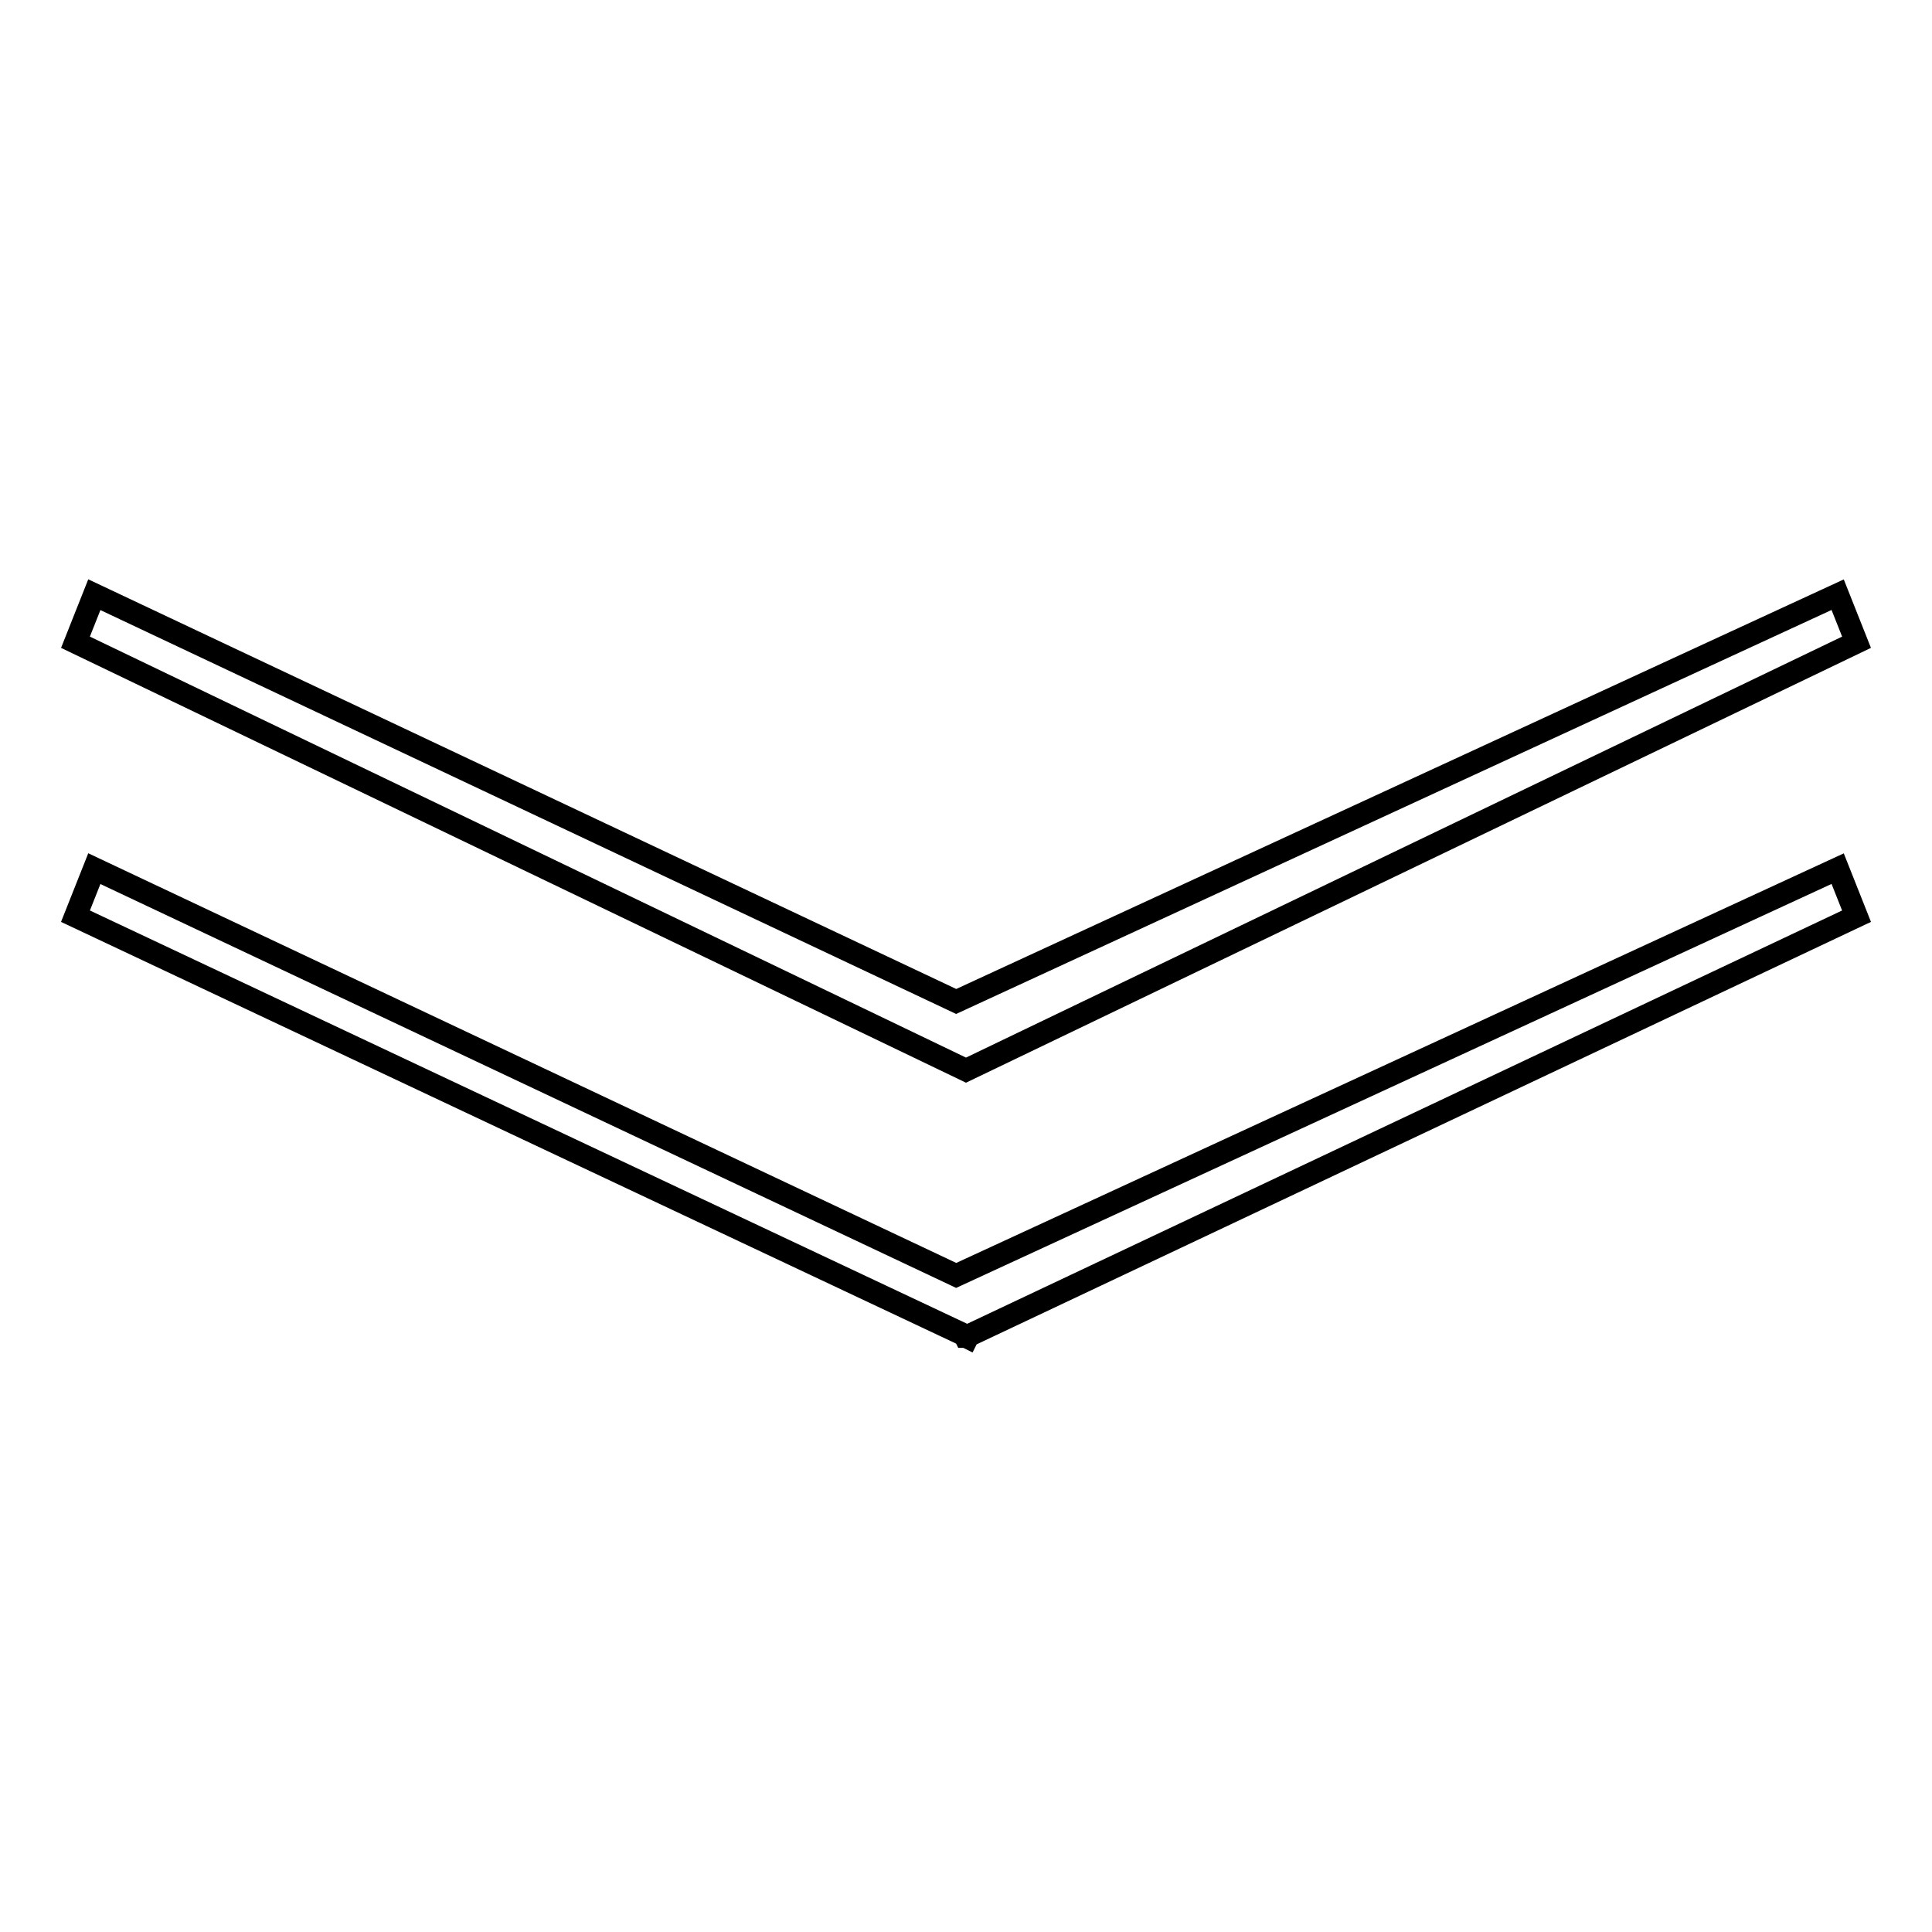
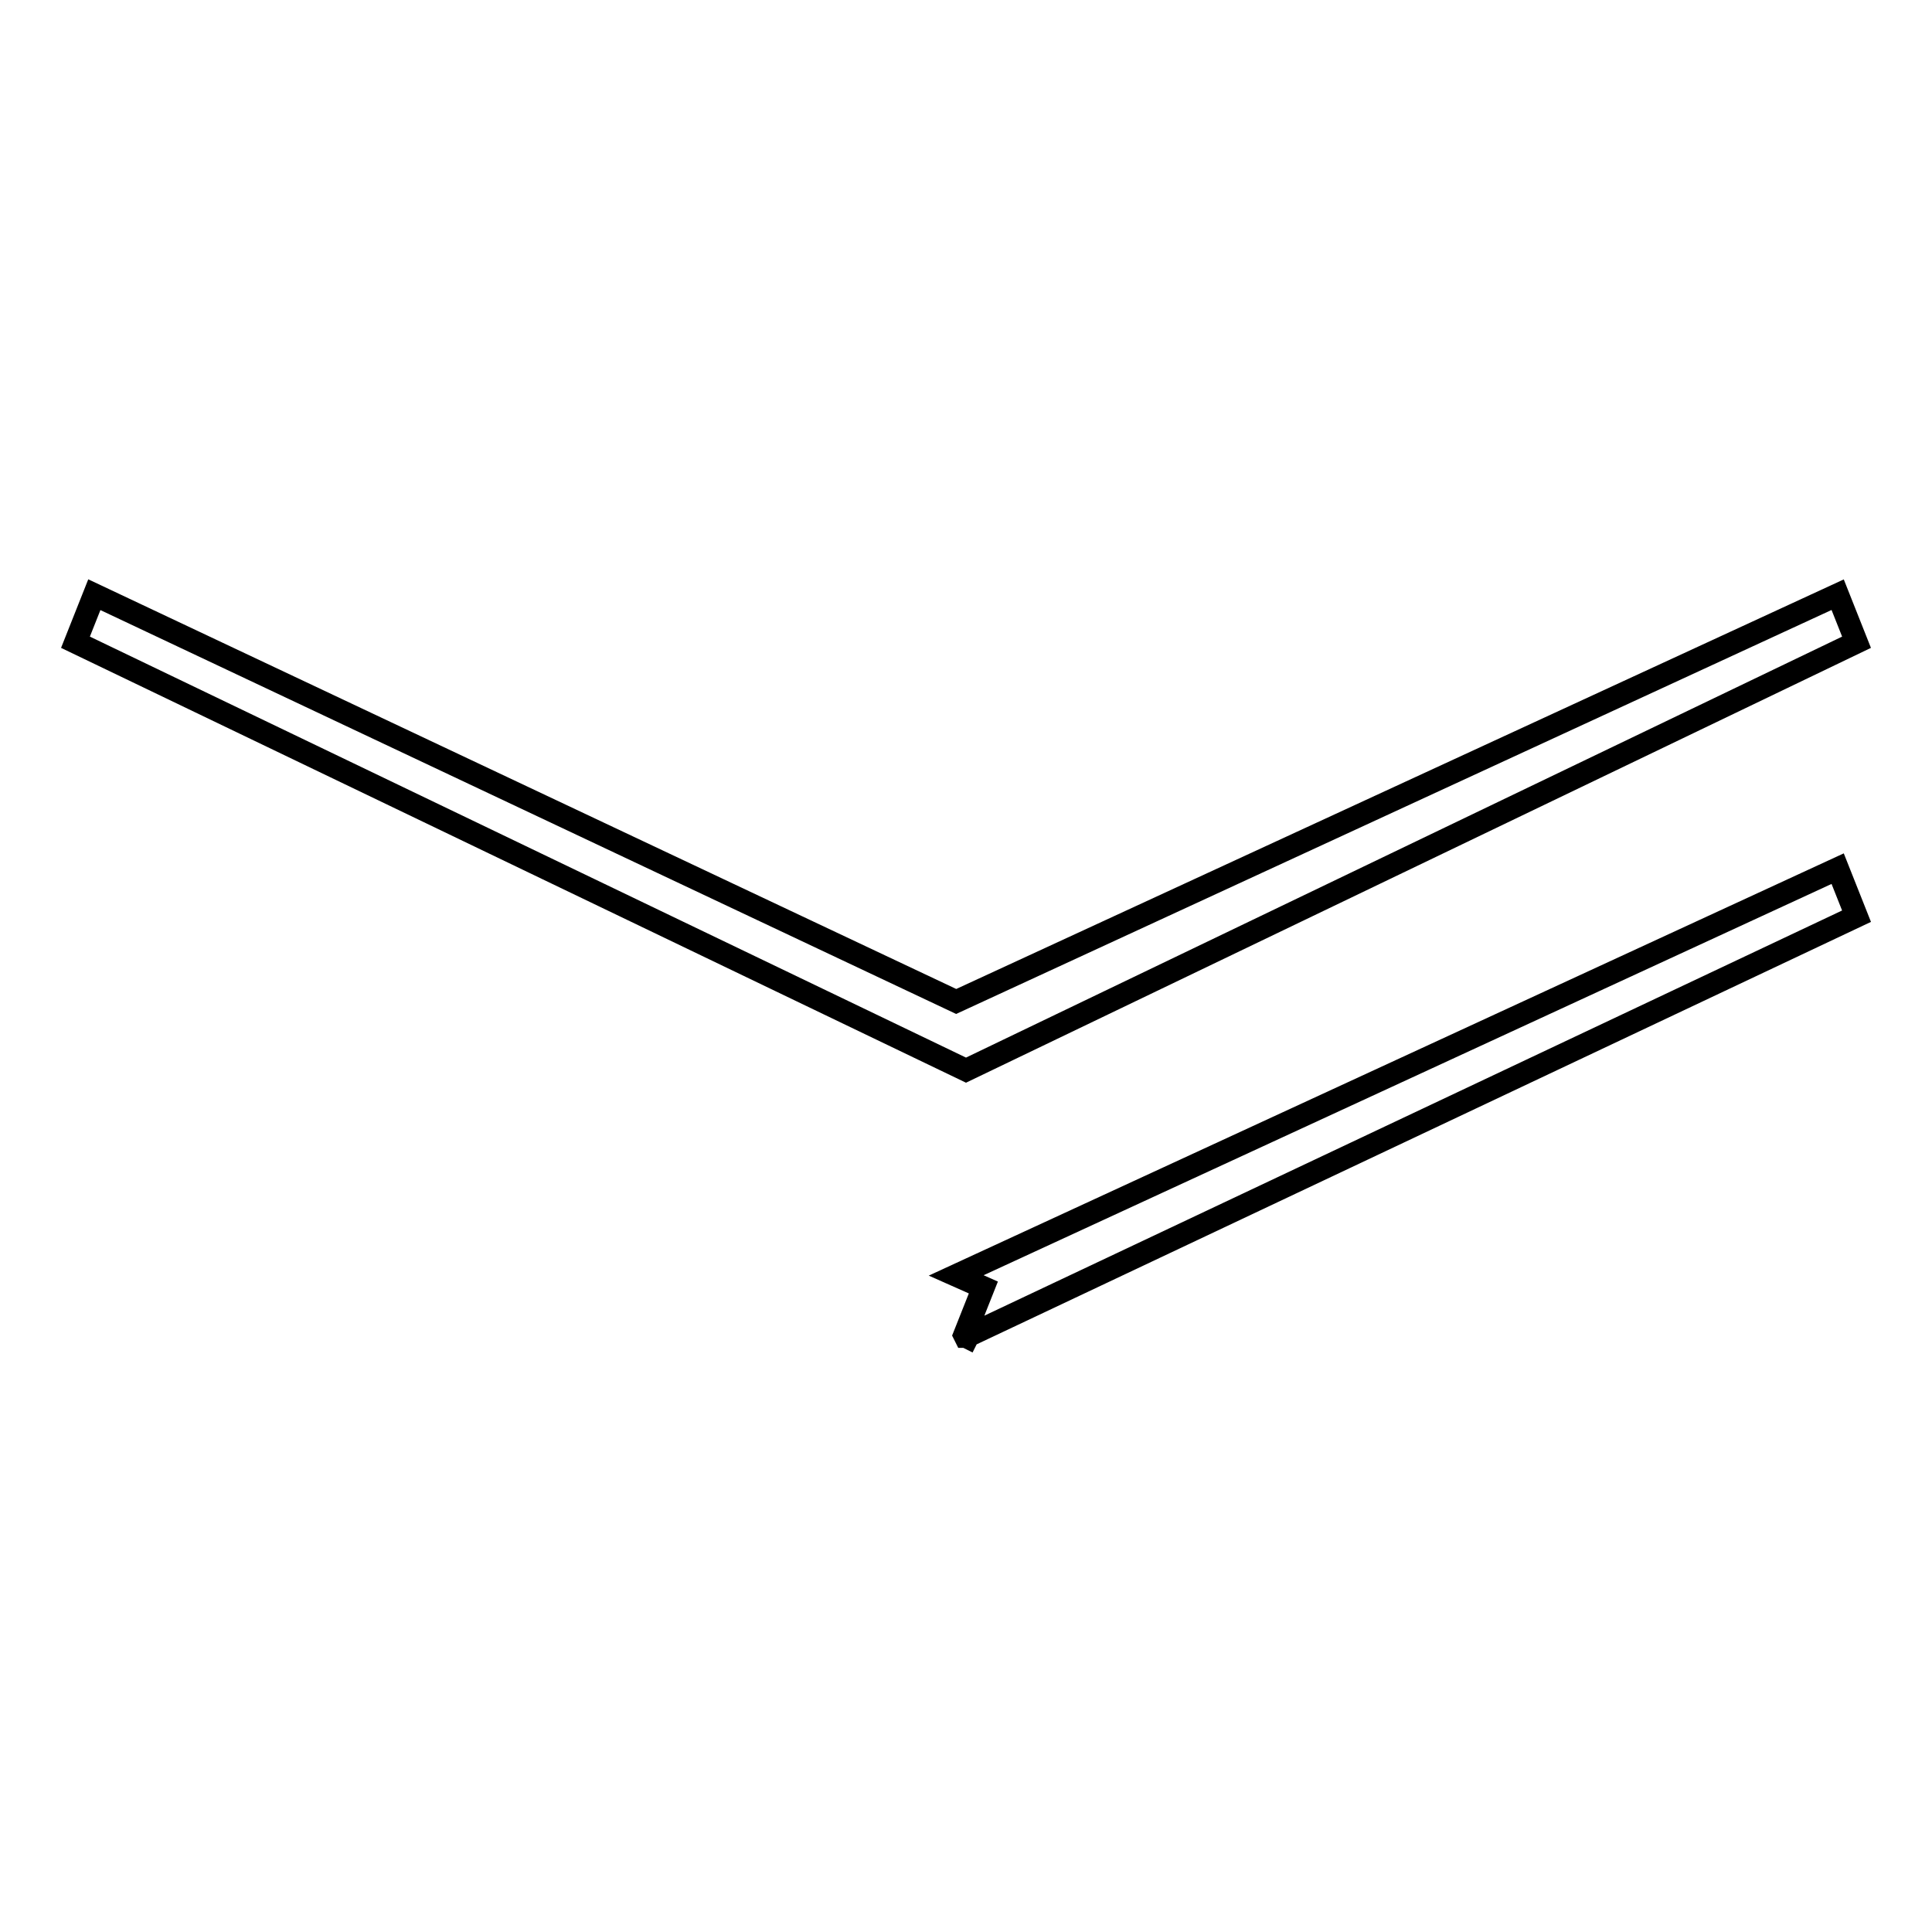
<svg xmlns="http://www.w3.org/2000/svg" version="1.1" x="0px" y="0px" viewBox="0 0 256 256" enable-background="new 0 0 256 256" xml:space="preserve">
  <g>
    <g>
-       <path stroke-width="3" fill-opacity="0" stroke="#000000" d="M10,85.1l2.5-6.3l114.2,53.9l116.8-53.9l2.5,6.3l-118,56.7L10,85.1z M126.7,169l116.8-53.9l2.5,6.3L128.3,177l-0.1,0.2l-0.2-0.1l-0.1,0l-0.1-0.2L10,121.4l2.5-6.3L126.7,169z" />
+       <path stroke-width="3" fill-opacity="0" stroke="#000000" d="M10,85.1l2.5-6.3l114.2,53.9l116.8-53.9l2.5,6.3l-118,56.7L10,85.1z M126.7,169l116.8-53.9l2.5,6.3L128.3,177l-0.1,0.2l-0.2-0.1l-0.1,0l-0.1-0.2l2.5-6.3L126.7,169z" />
    </g>
  </g>
</svg>